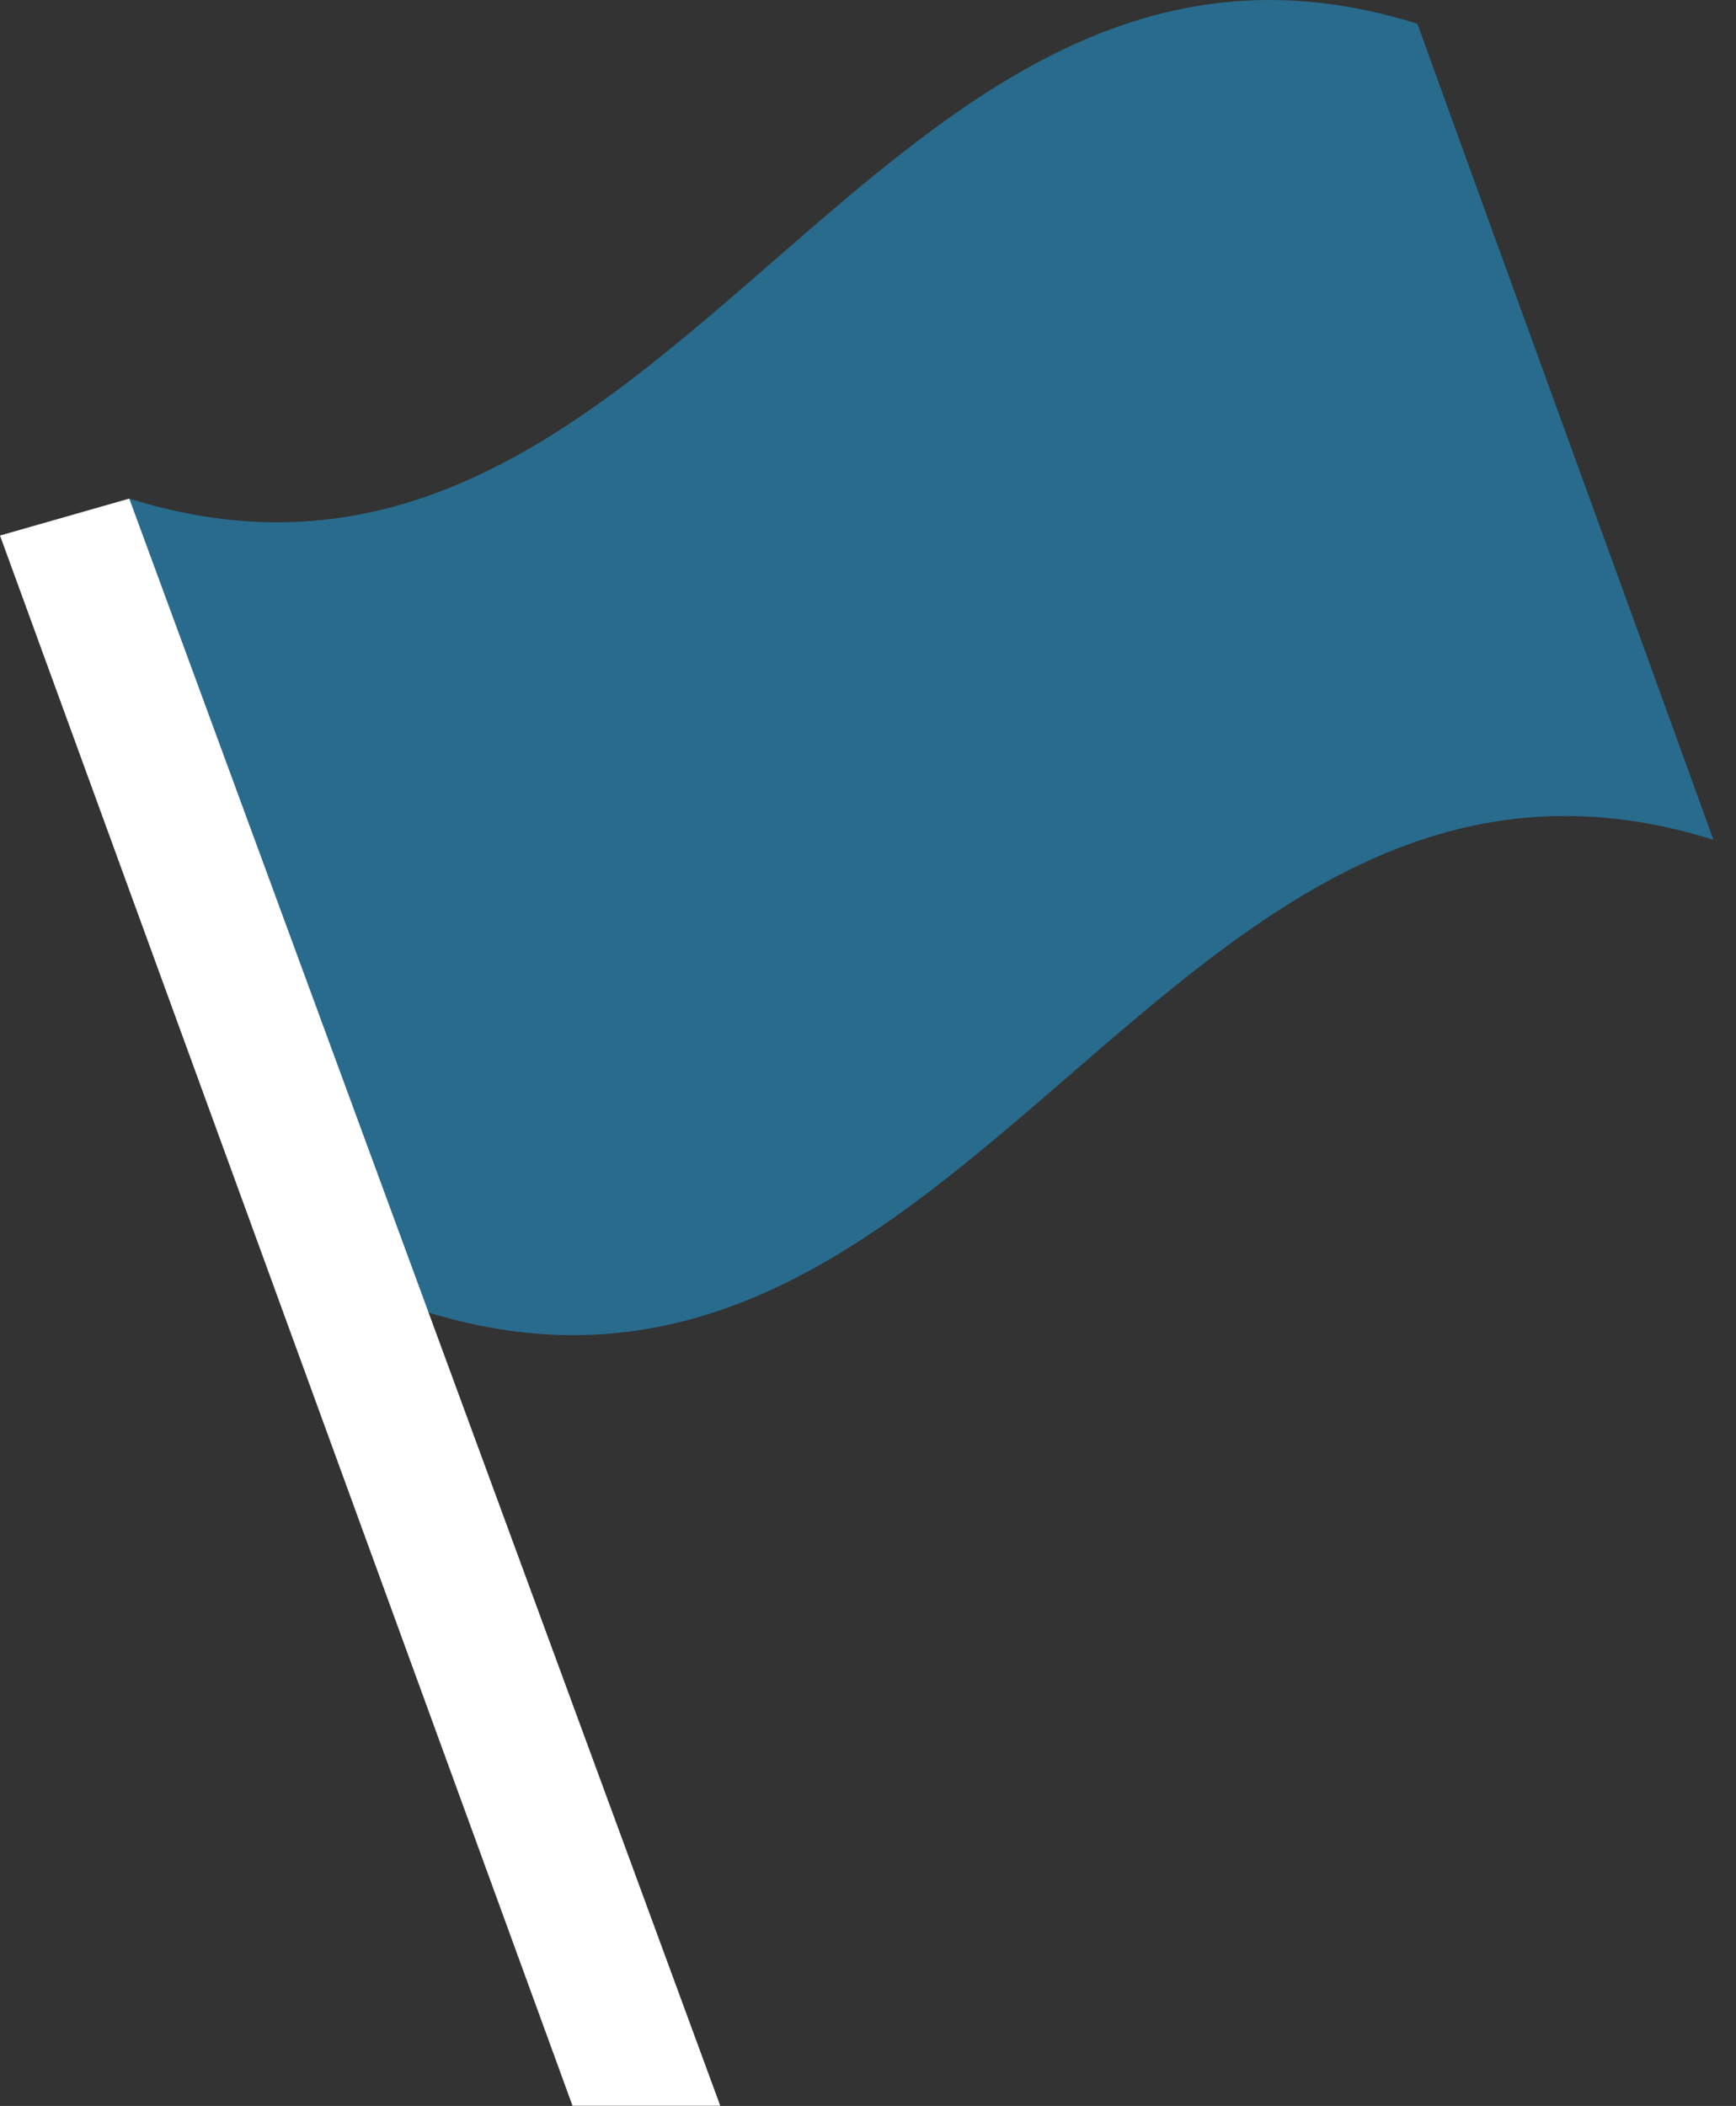
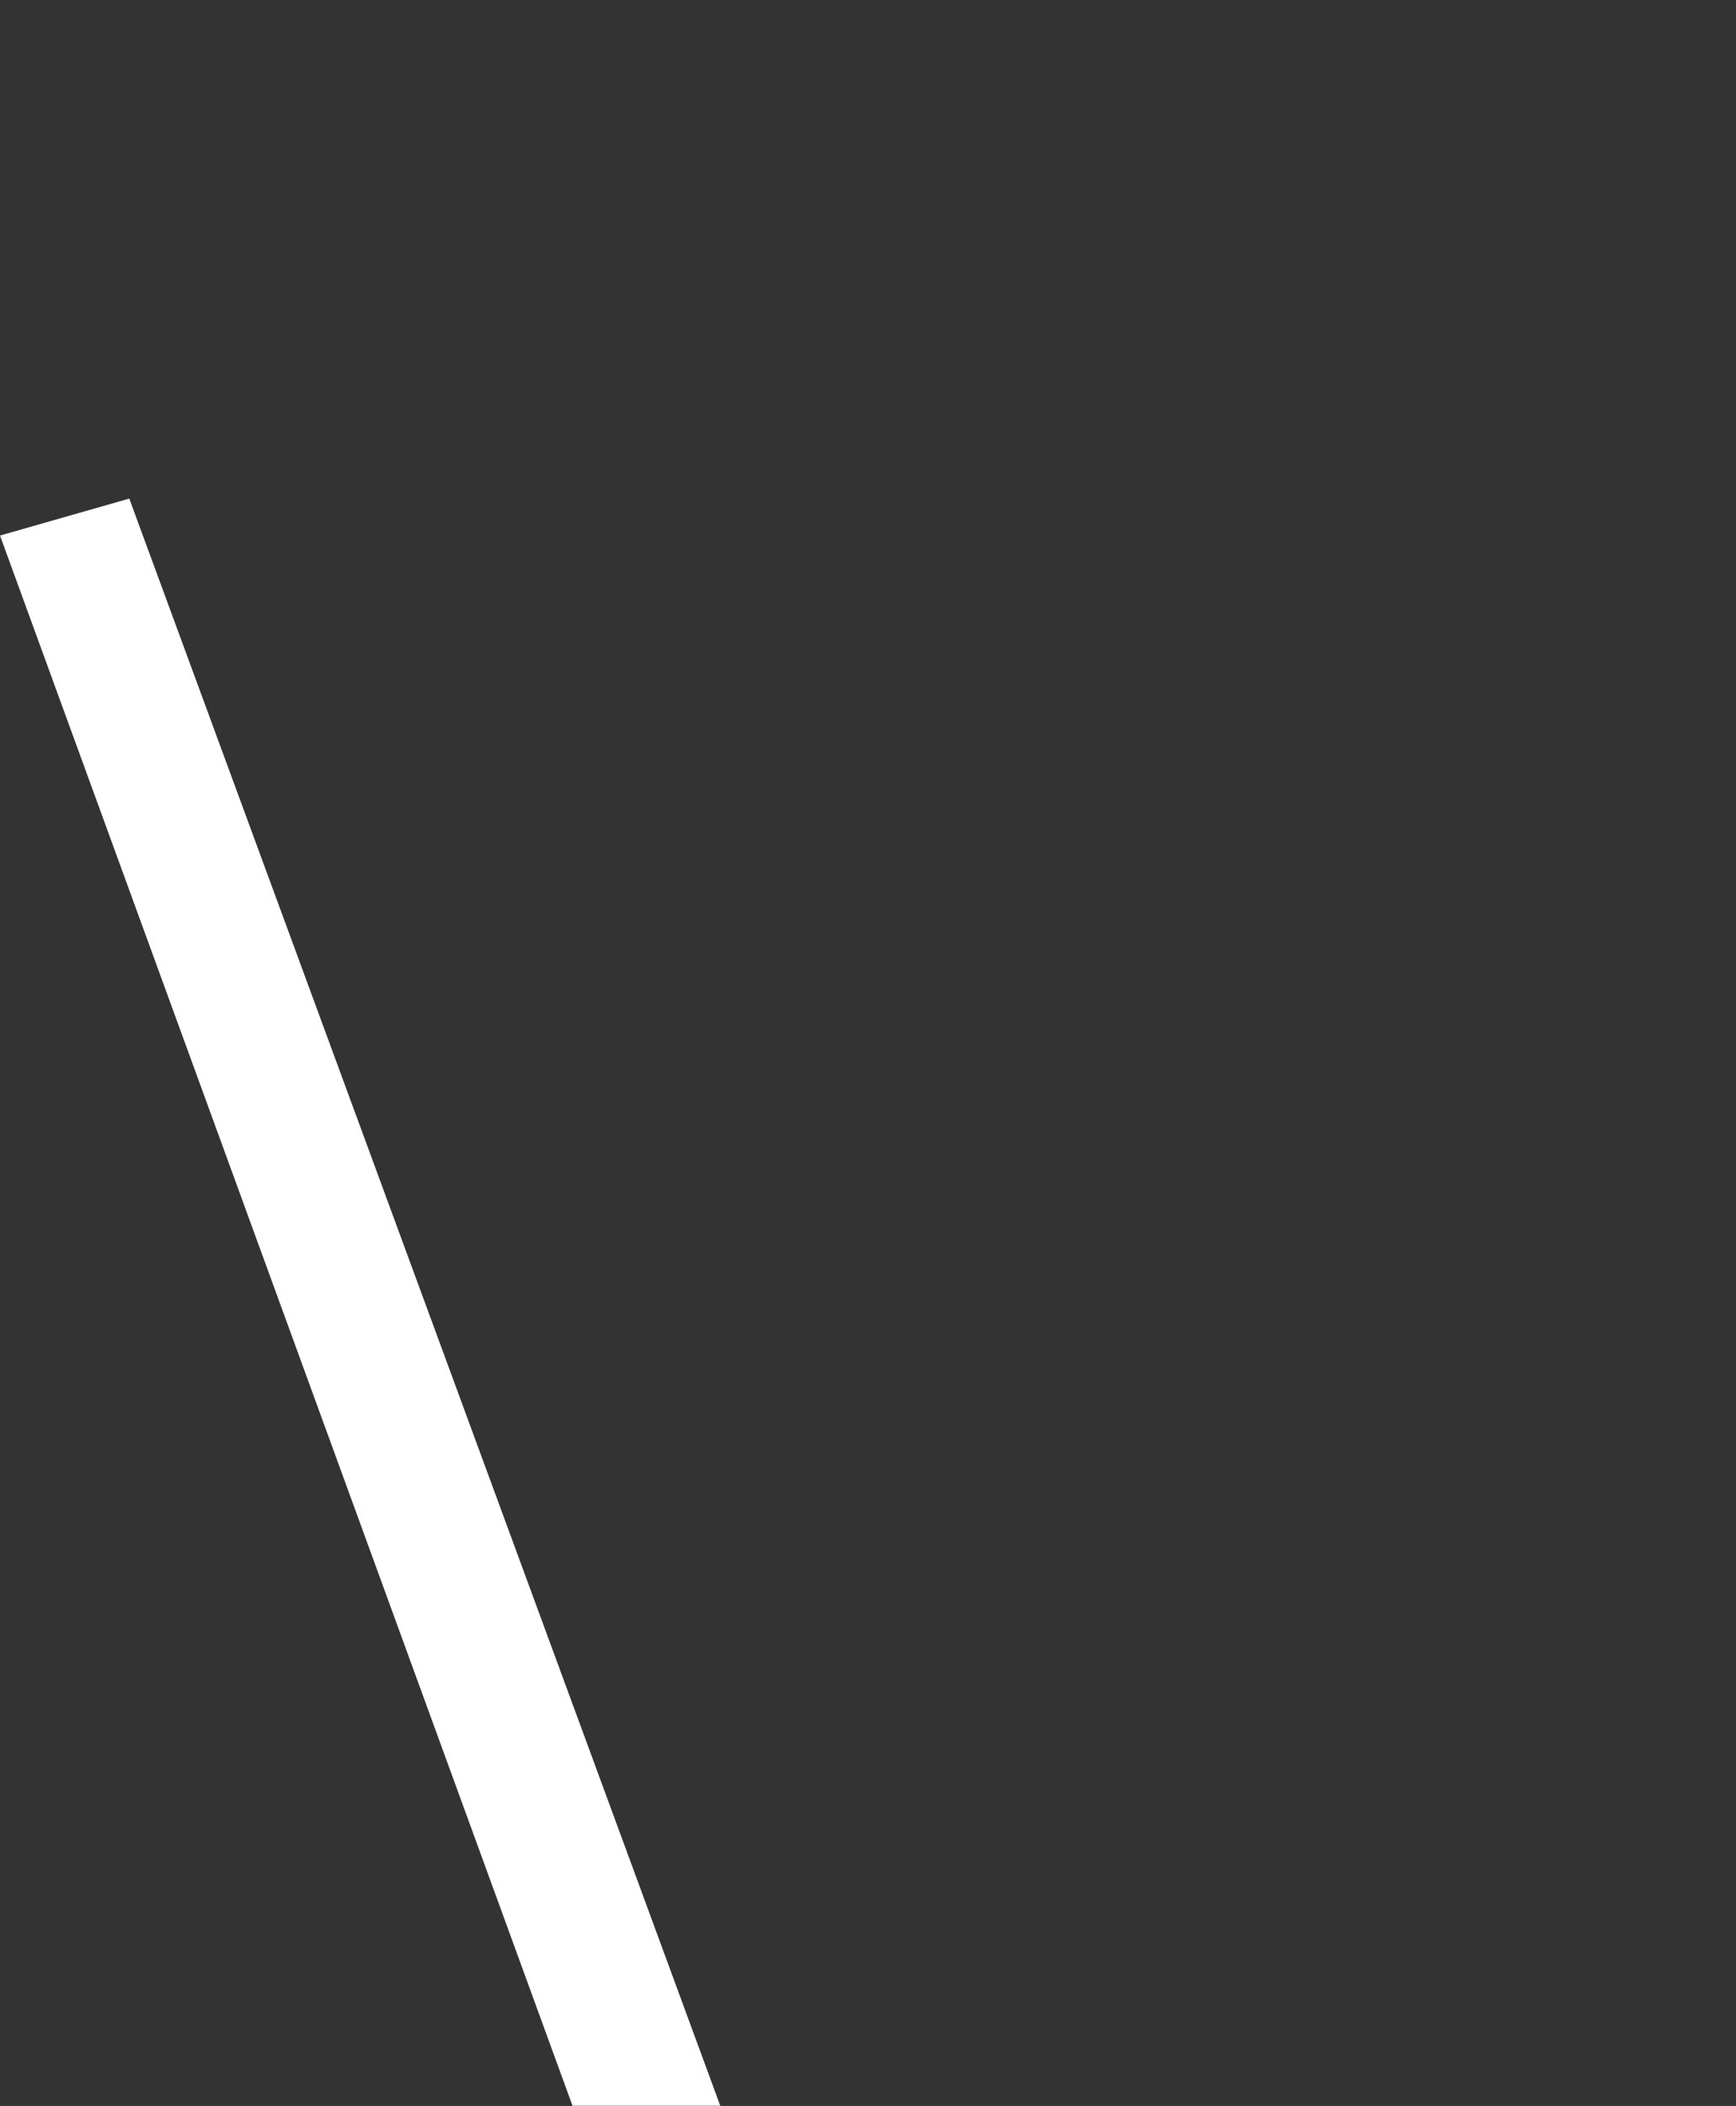
<svg xmlns="http://www.w3.org/2000/svg" width="47" height="57" viewBox="0 0 47 57" fill="none">
  <rect x="0" y="0" width="47" height="57" fill="#333333" stroke="none" />
-   <path d="M38.373 0.642C23.588 -3.99 18.285 18.126 3.5 13.495C6.172 20.887 8.828 28.102 11.5 35.495C26.285 40.126 31.604 18.099 46.389 22.73C43.717 15.338 41.045 8.034 38.373 0.642Z" fill="#286B8C" />
  <path d="M0 14.495L3.5 13.495L19.5 56.995H15.5L0 14.495Z" fill="white" />
</svg>